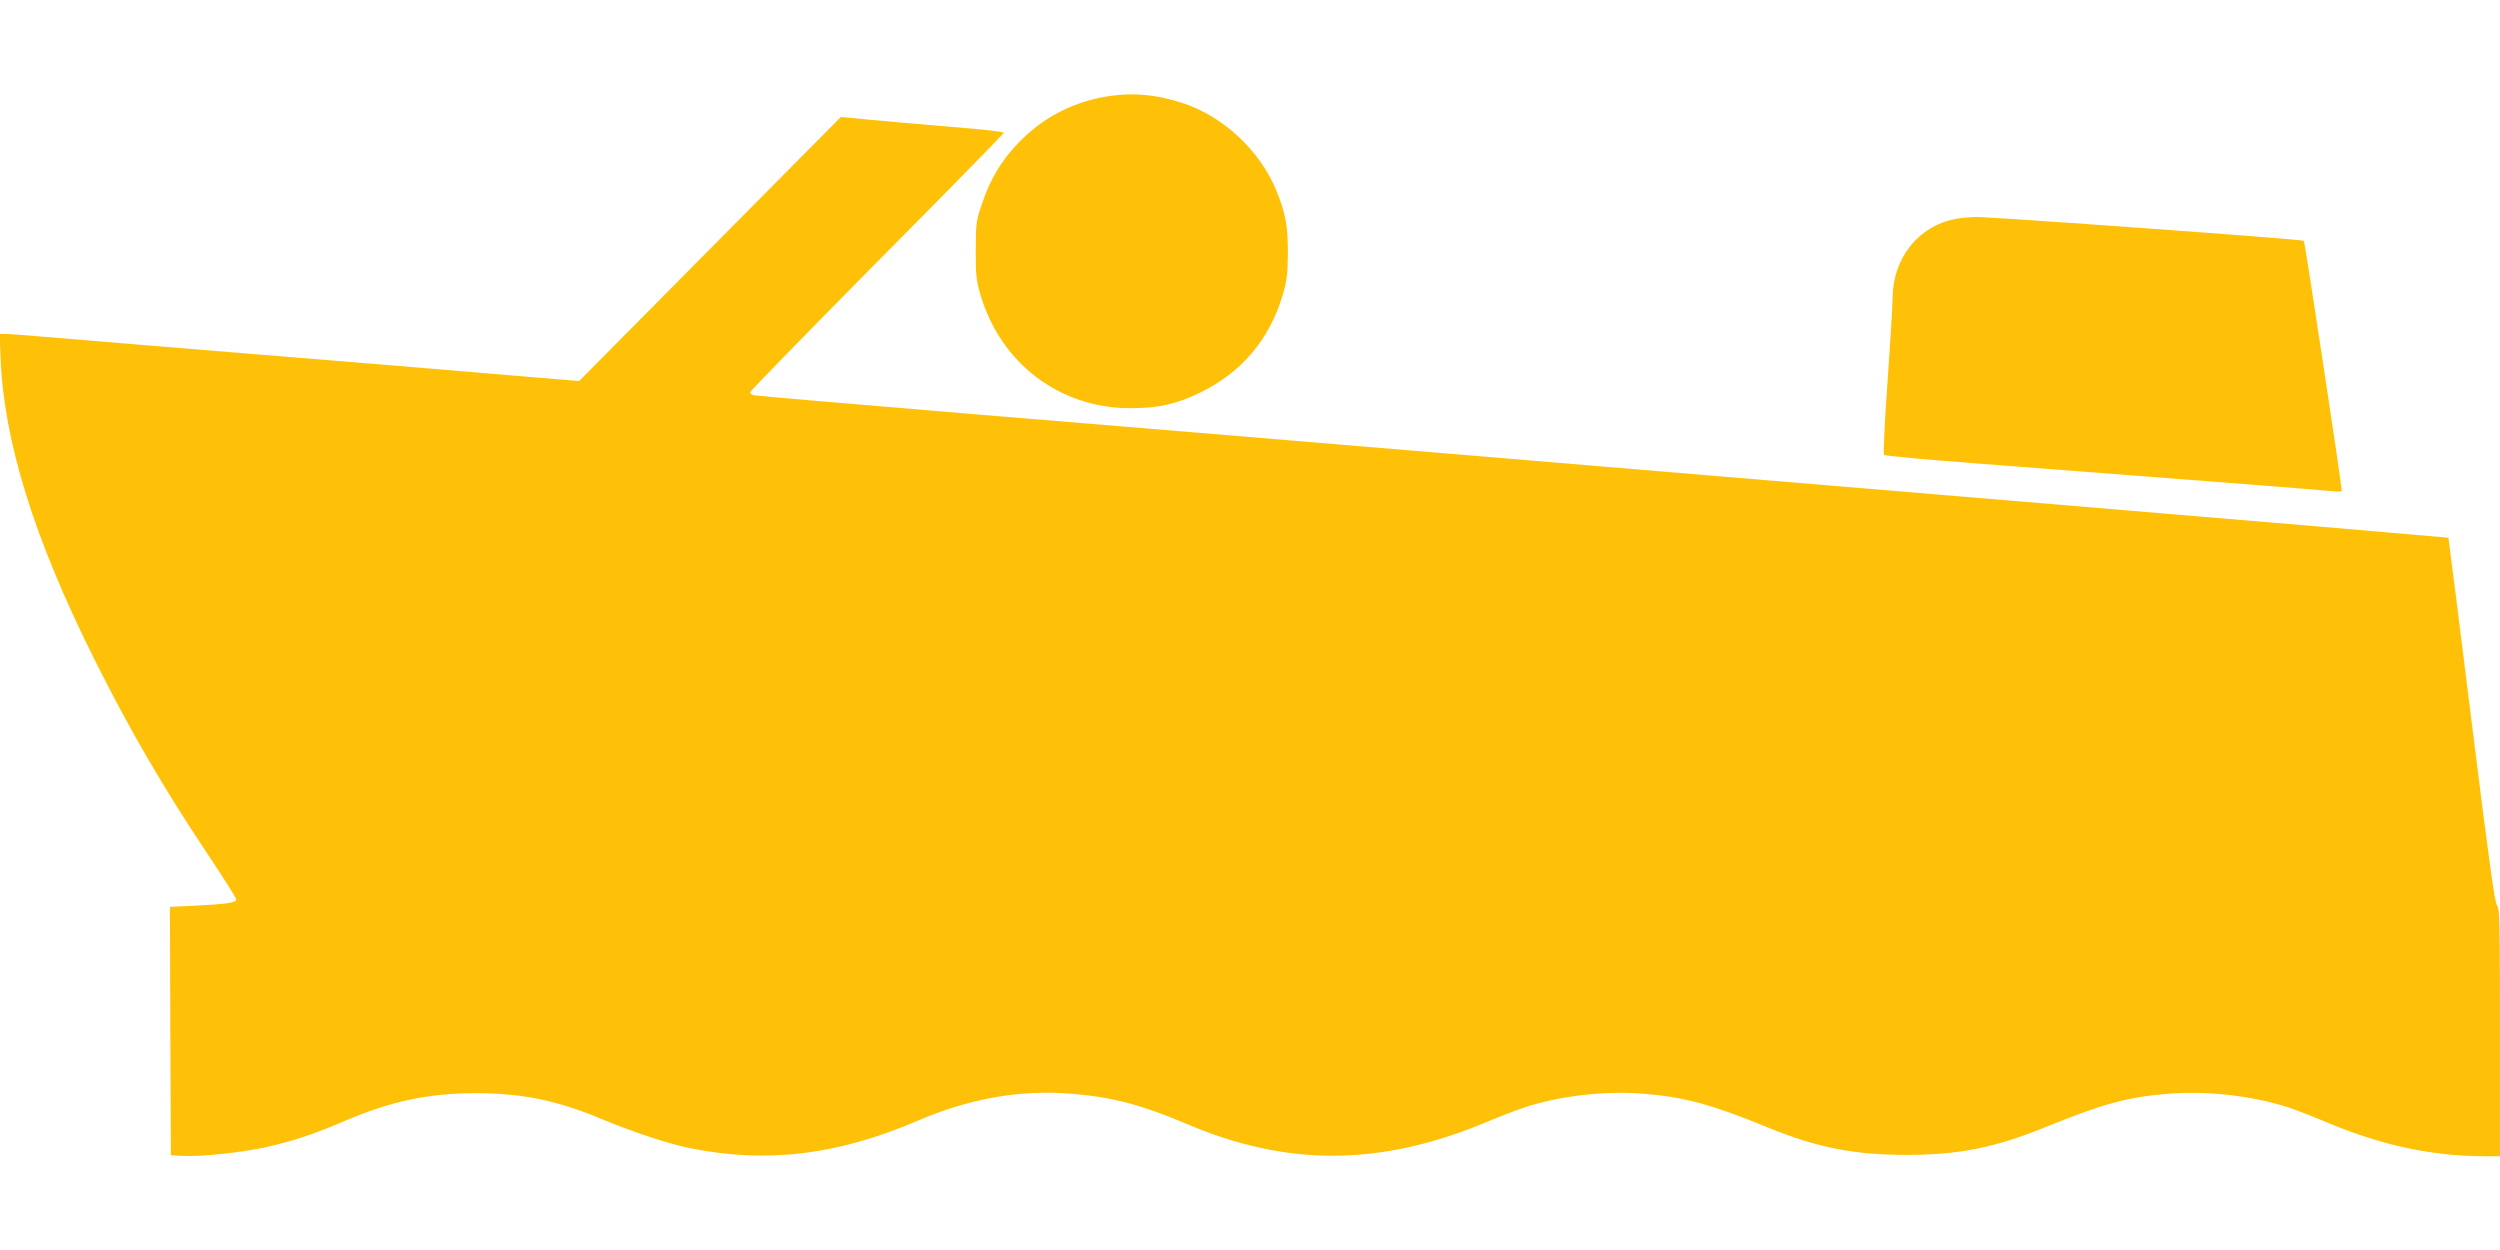
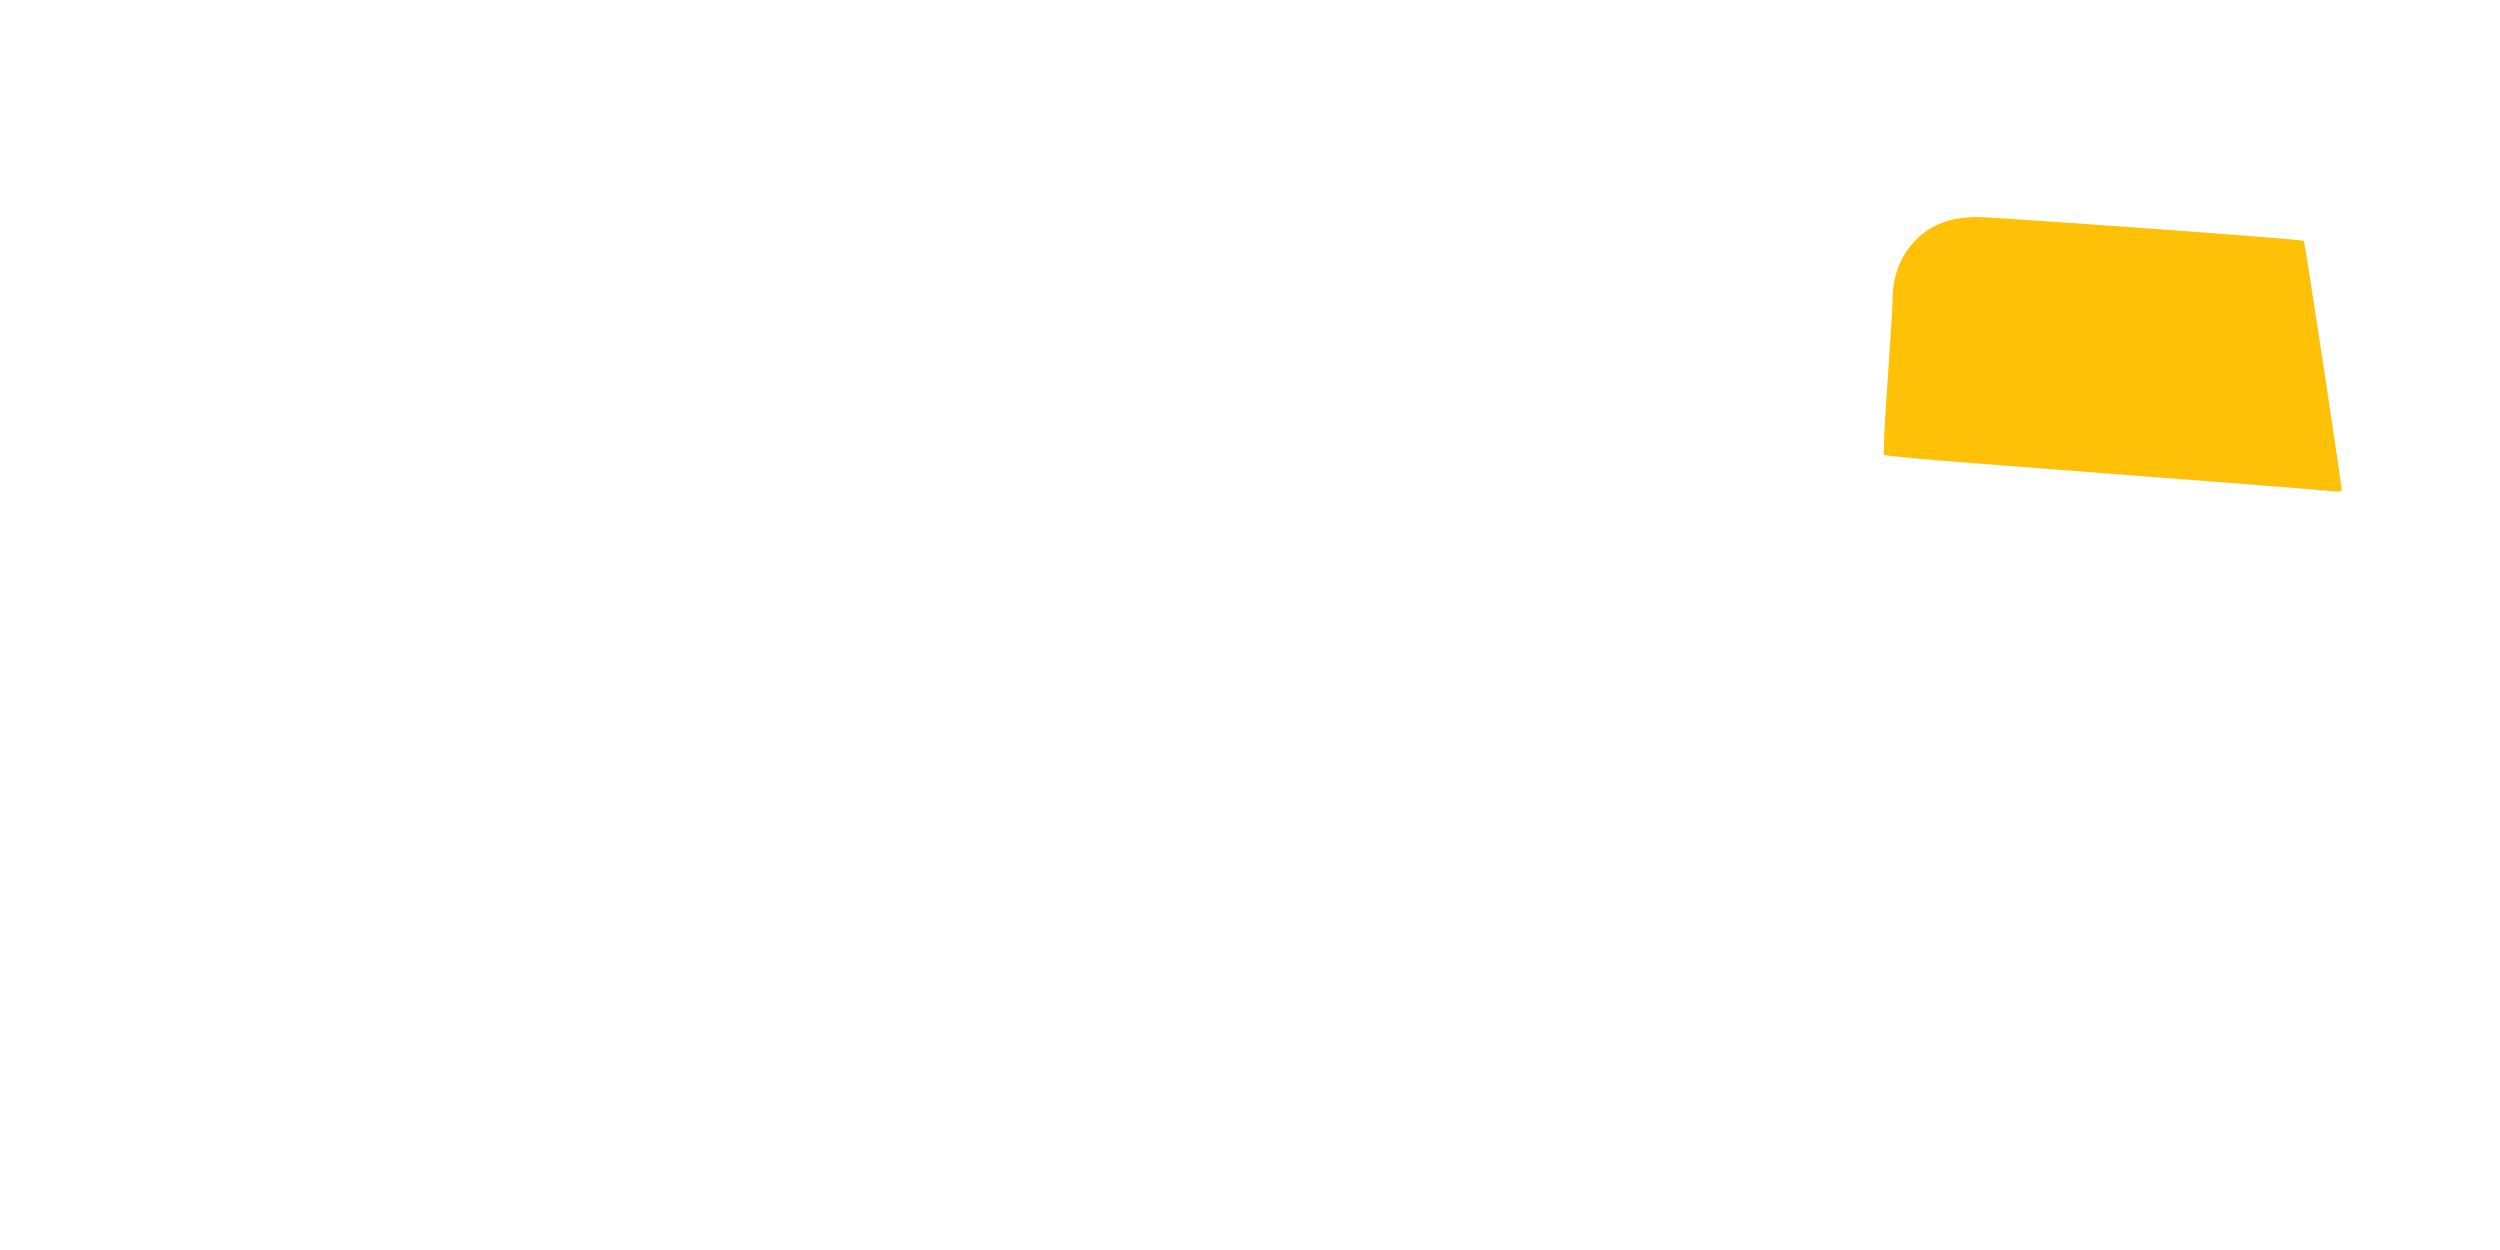
<svg xmlns="http://www.w3.org/2000/svg" version="1.0" width="1280pt" height="640pt" viewBox="0 0 1280 640" preserveAspectRatio="xMidYMid meet">
  <g transform="translate(0,640) scale(0.1,-0.1)" fill="#ffc107" stroke="none">
-     <path d="M5685 5909 c-187 -27 -348 -110 -477 -247 -83 -88 -138 -180 -179 -302 -31 -90 -33 -103 -33 -240 -1 -122 3 -157 22 -223 103 -356 406 -587 770 -587 141 0 237 21 357 80 211 103 353 270 421 495 23 77 27 109 28 220 0 138 -11 200 -58 317 -84 207 -275 385 -486 452 -130 42 -244 52 -365 35z" />
-     <path d="M3635 5125 l-670 -676 -240 20 c-218 19 -966 81 -1950 161 -203 17 -446 37 -540 45 -93 8 -185 15 -204 15 l-33 0 5 -122 c16 -426 172 -927 479 -1541 180 -361 351 -655 585 -1006 79 -118 143 -220 143 -226 0 -16 -49 -24 -208 -32 l-132 -6 2 -636 3 -636 55 -3 c90 -6 307 17 430 44 141 32 250 68 403 134 241 103 432 143 677 143 235 -1 411 -37 635 -130 170 -71 350 -130 460 -152 394 -79 754 -35 1166 142 264 113 523 159 786 137 204 -16 362 -58 583 -152 518 -223 999 -220 1541 7 70 30 163 65 206 79 182 57 406 82 600 66 209 -17 348 -55 638 -174 246 -101 438 -139 705 -139 272 0 456 37 720 145 288 117 413 151 620 168 202 16 432 -10 620 -71 36 -12 121 -45 190 -74 282 -119 542 -175 813 -175 l77 0 0 636 c0 553 -2 638 -15 648 -11 8 -42 230 -131 946 -64 514 -117 936 -118 937 -1 1 -866 75 -1922 163 -1055 88 -2508 210 -3229 270 -720 60 -1803 151 -2405 200 -602 50 -1105 93 -1117 96 -13 2 -23 9 -23 15 0 6 293 306 650 667 358 360 650 659 650 662 0 4 -62 12 -137 19 -214 18 -582 50 -643 57 l-55 5 -670 -676z" />
    <path d="M10012 5279 c-192 -37 -322 -203 -322 -408 0 -36 -12 -230 -26 -429 -15 -202 -22 -367 -18 -371 5 -5 225 -25 489 -45 1157 -88 1763 -136 1808 -141 26 -3 47 -2 47 2 -1 34 -189 1275 -194 1280 -7 8 -1597 123 -1681 122 -33 -1 -79 -5 -103 -10z" />
  </g>
</svg>